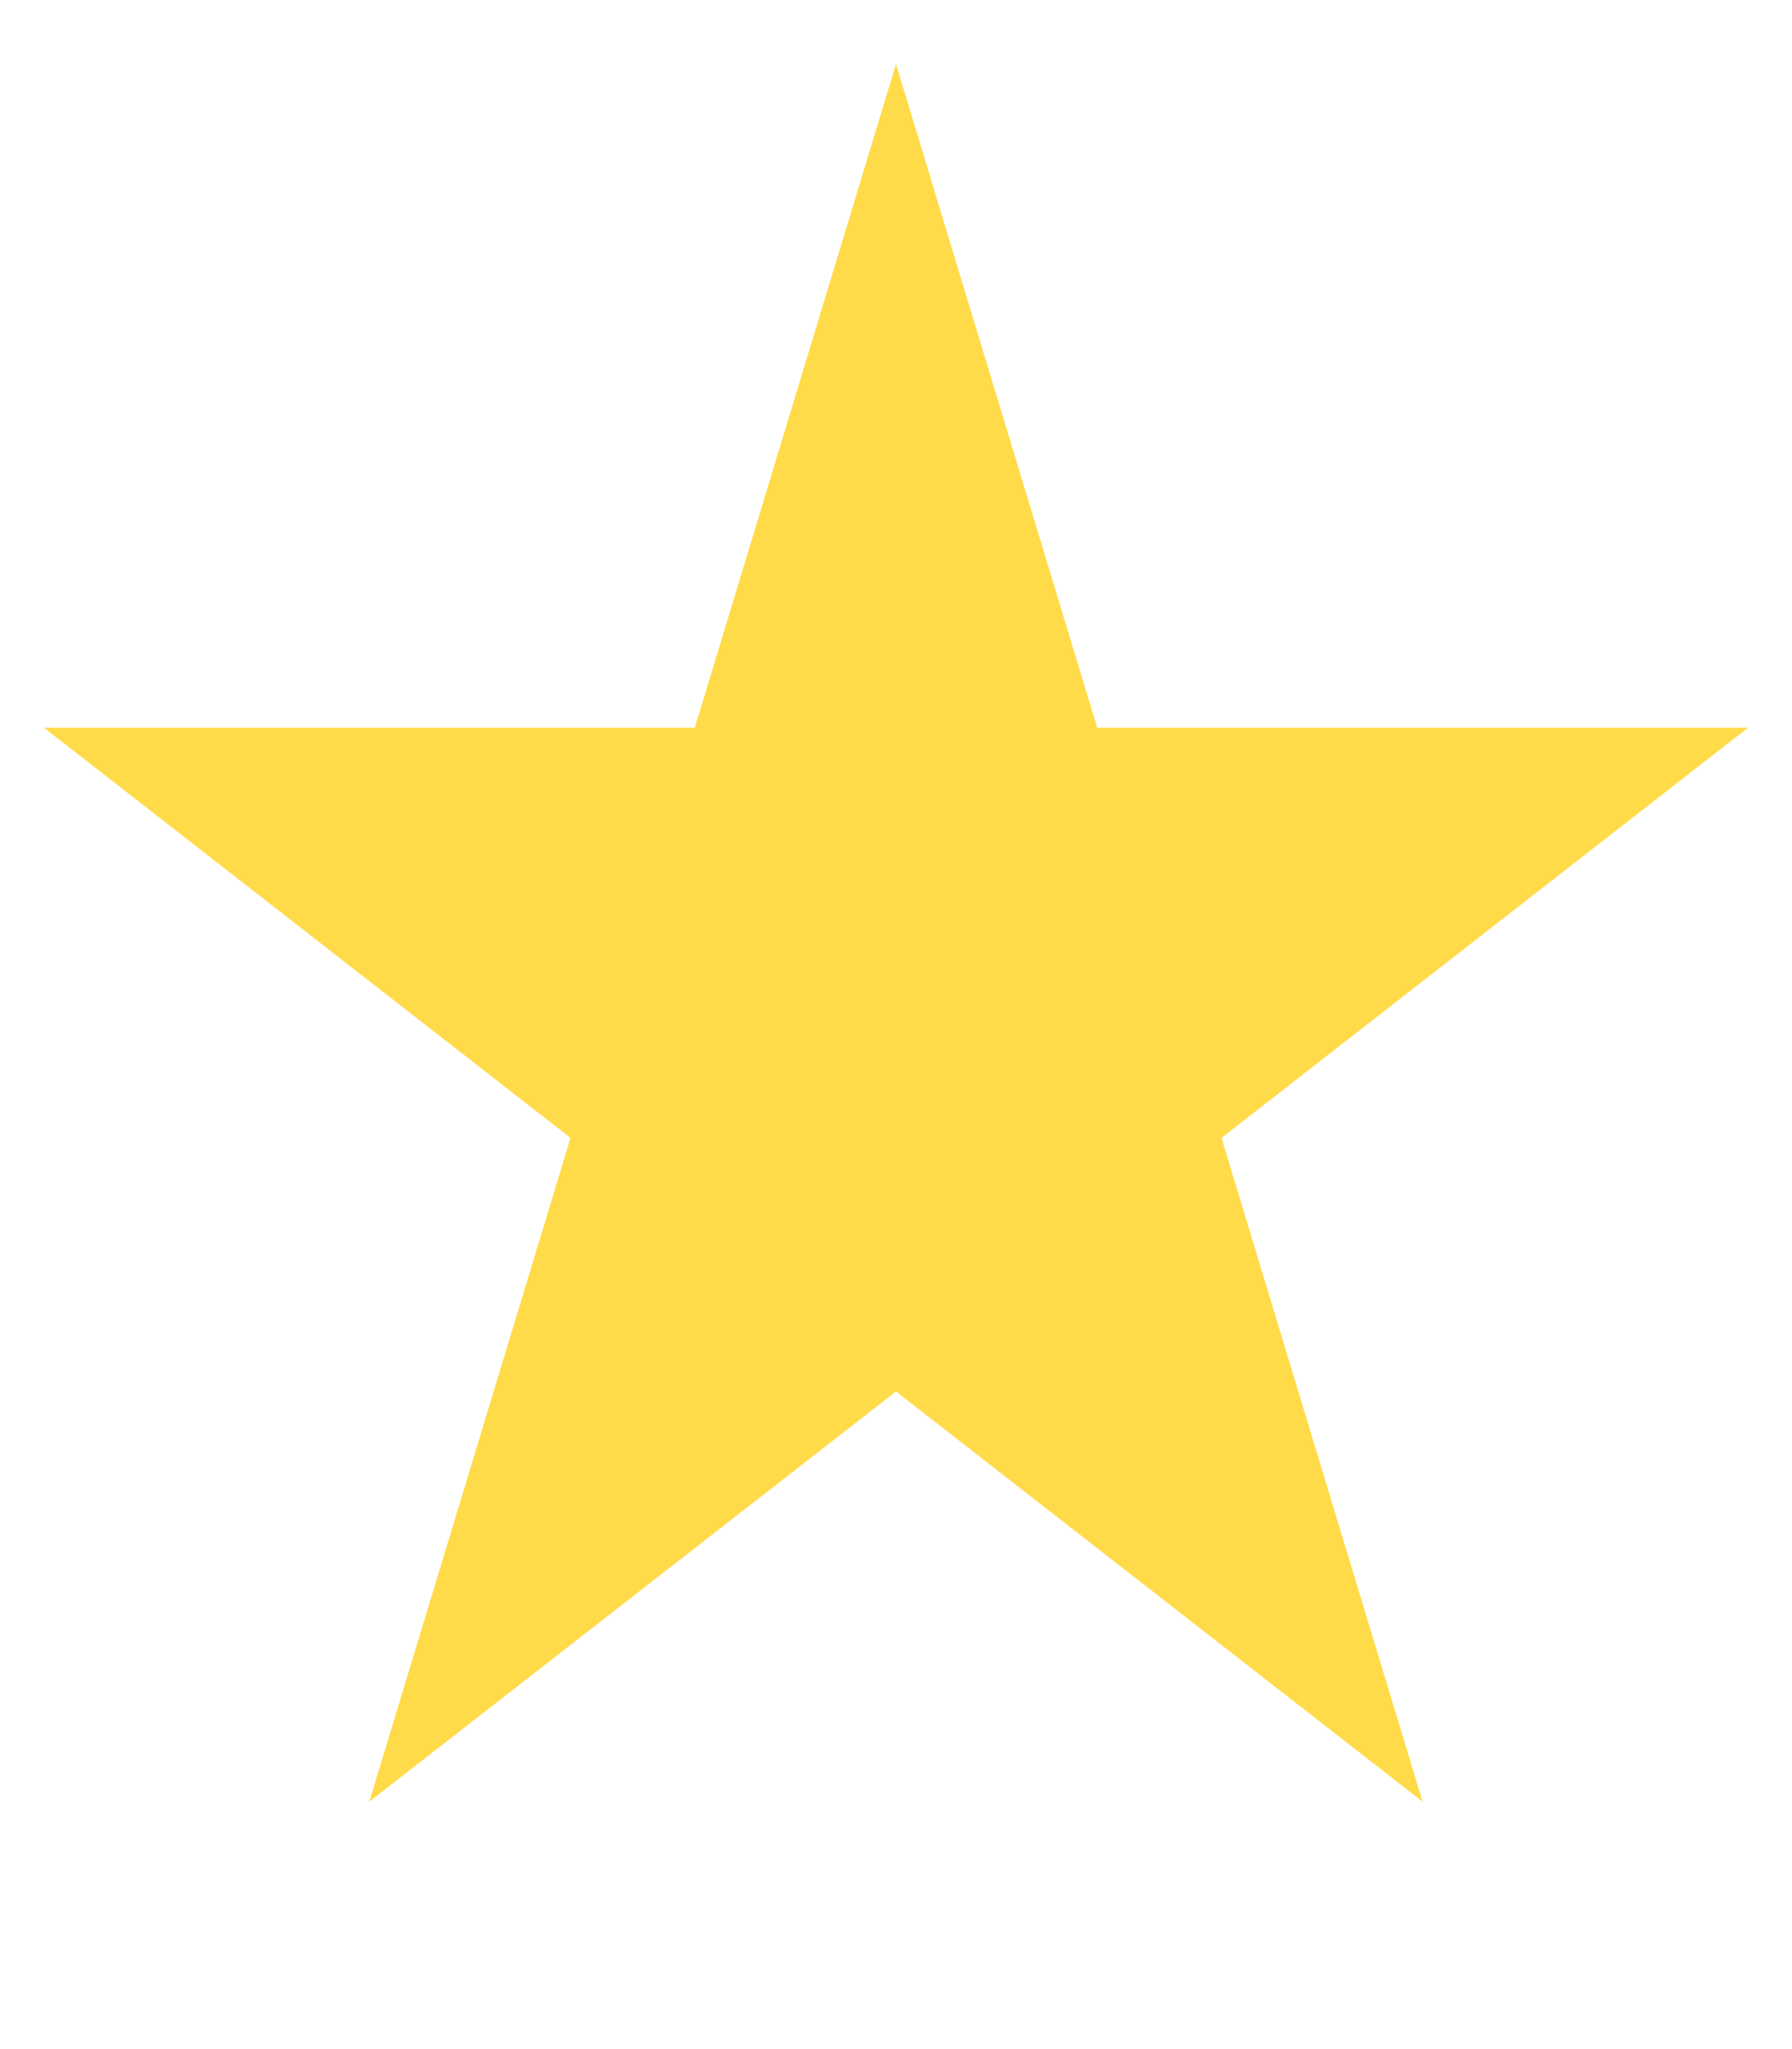
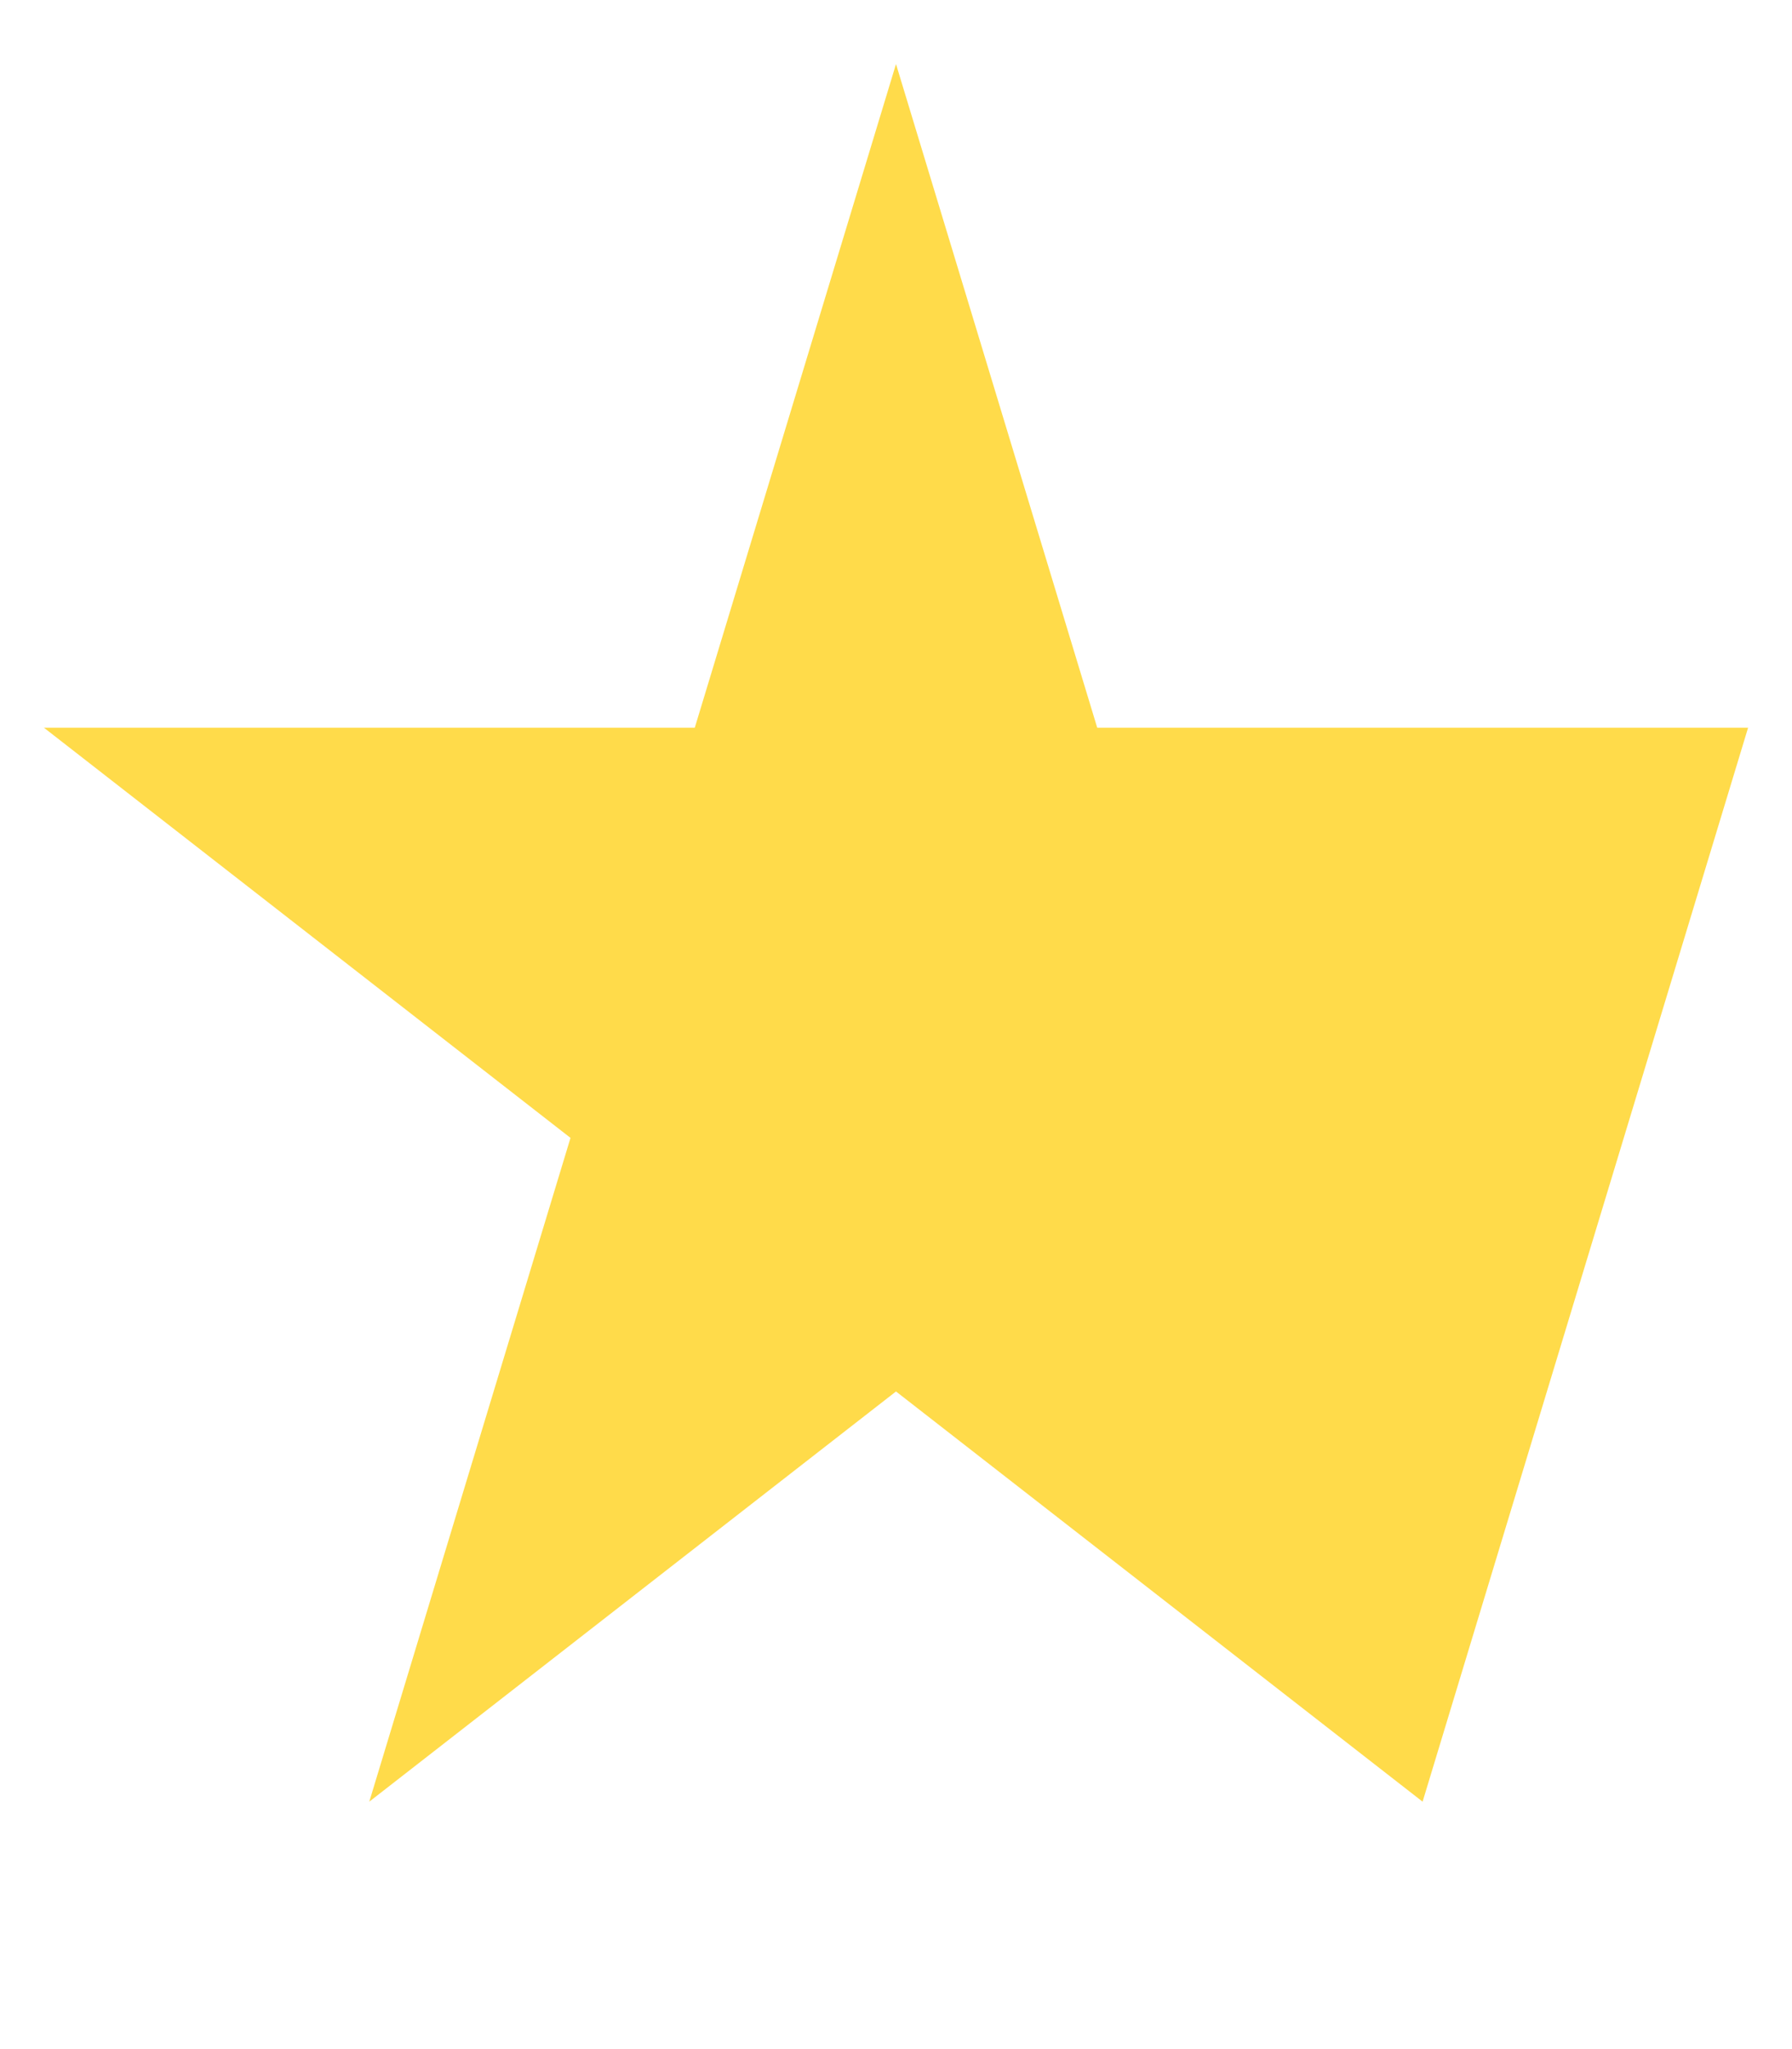
<svg xmlns="http://www.w3.org/2000/svg" width="14" height="16" viewBox="0 0 14 16" fill="none">
-   <path d="M7 0.5L8.572 5.682H13.657L9.543 8.885L11.114 14.068L7 10.865L2.885 14.068L4.457 8.885L0.343 5.682H5.428L7 0.5Z" fill="#FFDB4A" />
+   <path d="M7 0.5L8.572 5.682H13.657L11.114 14.068L7 10.865L2.885 14.068L4.457 8.885L0.343 5.682H5.428L7 0.5Z" fill="#FFDB4A" />
</svg>